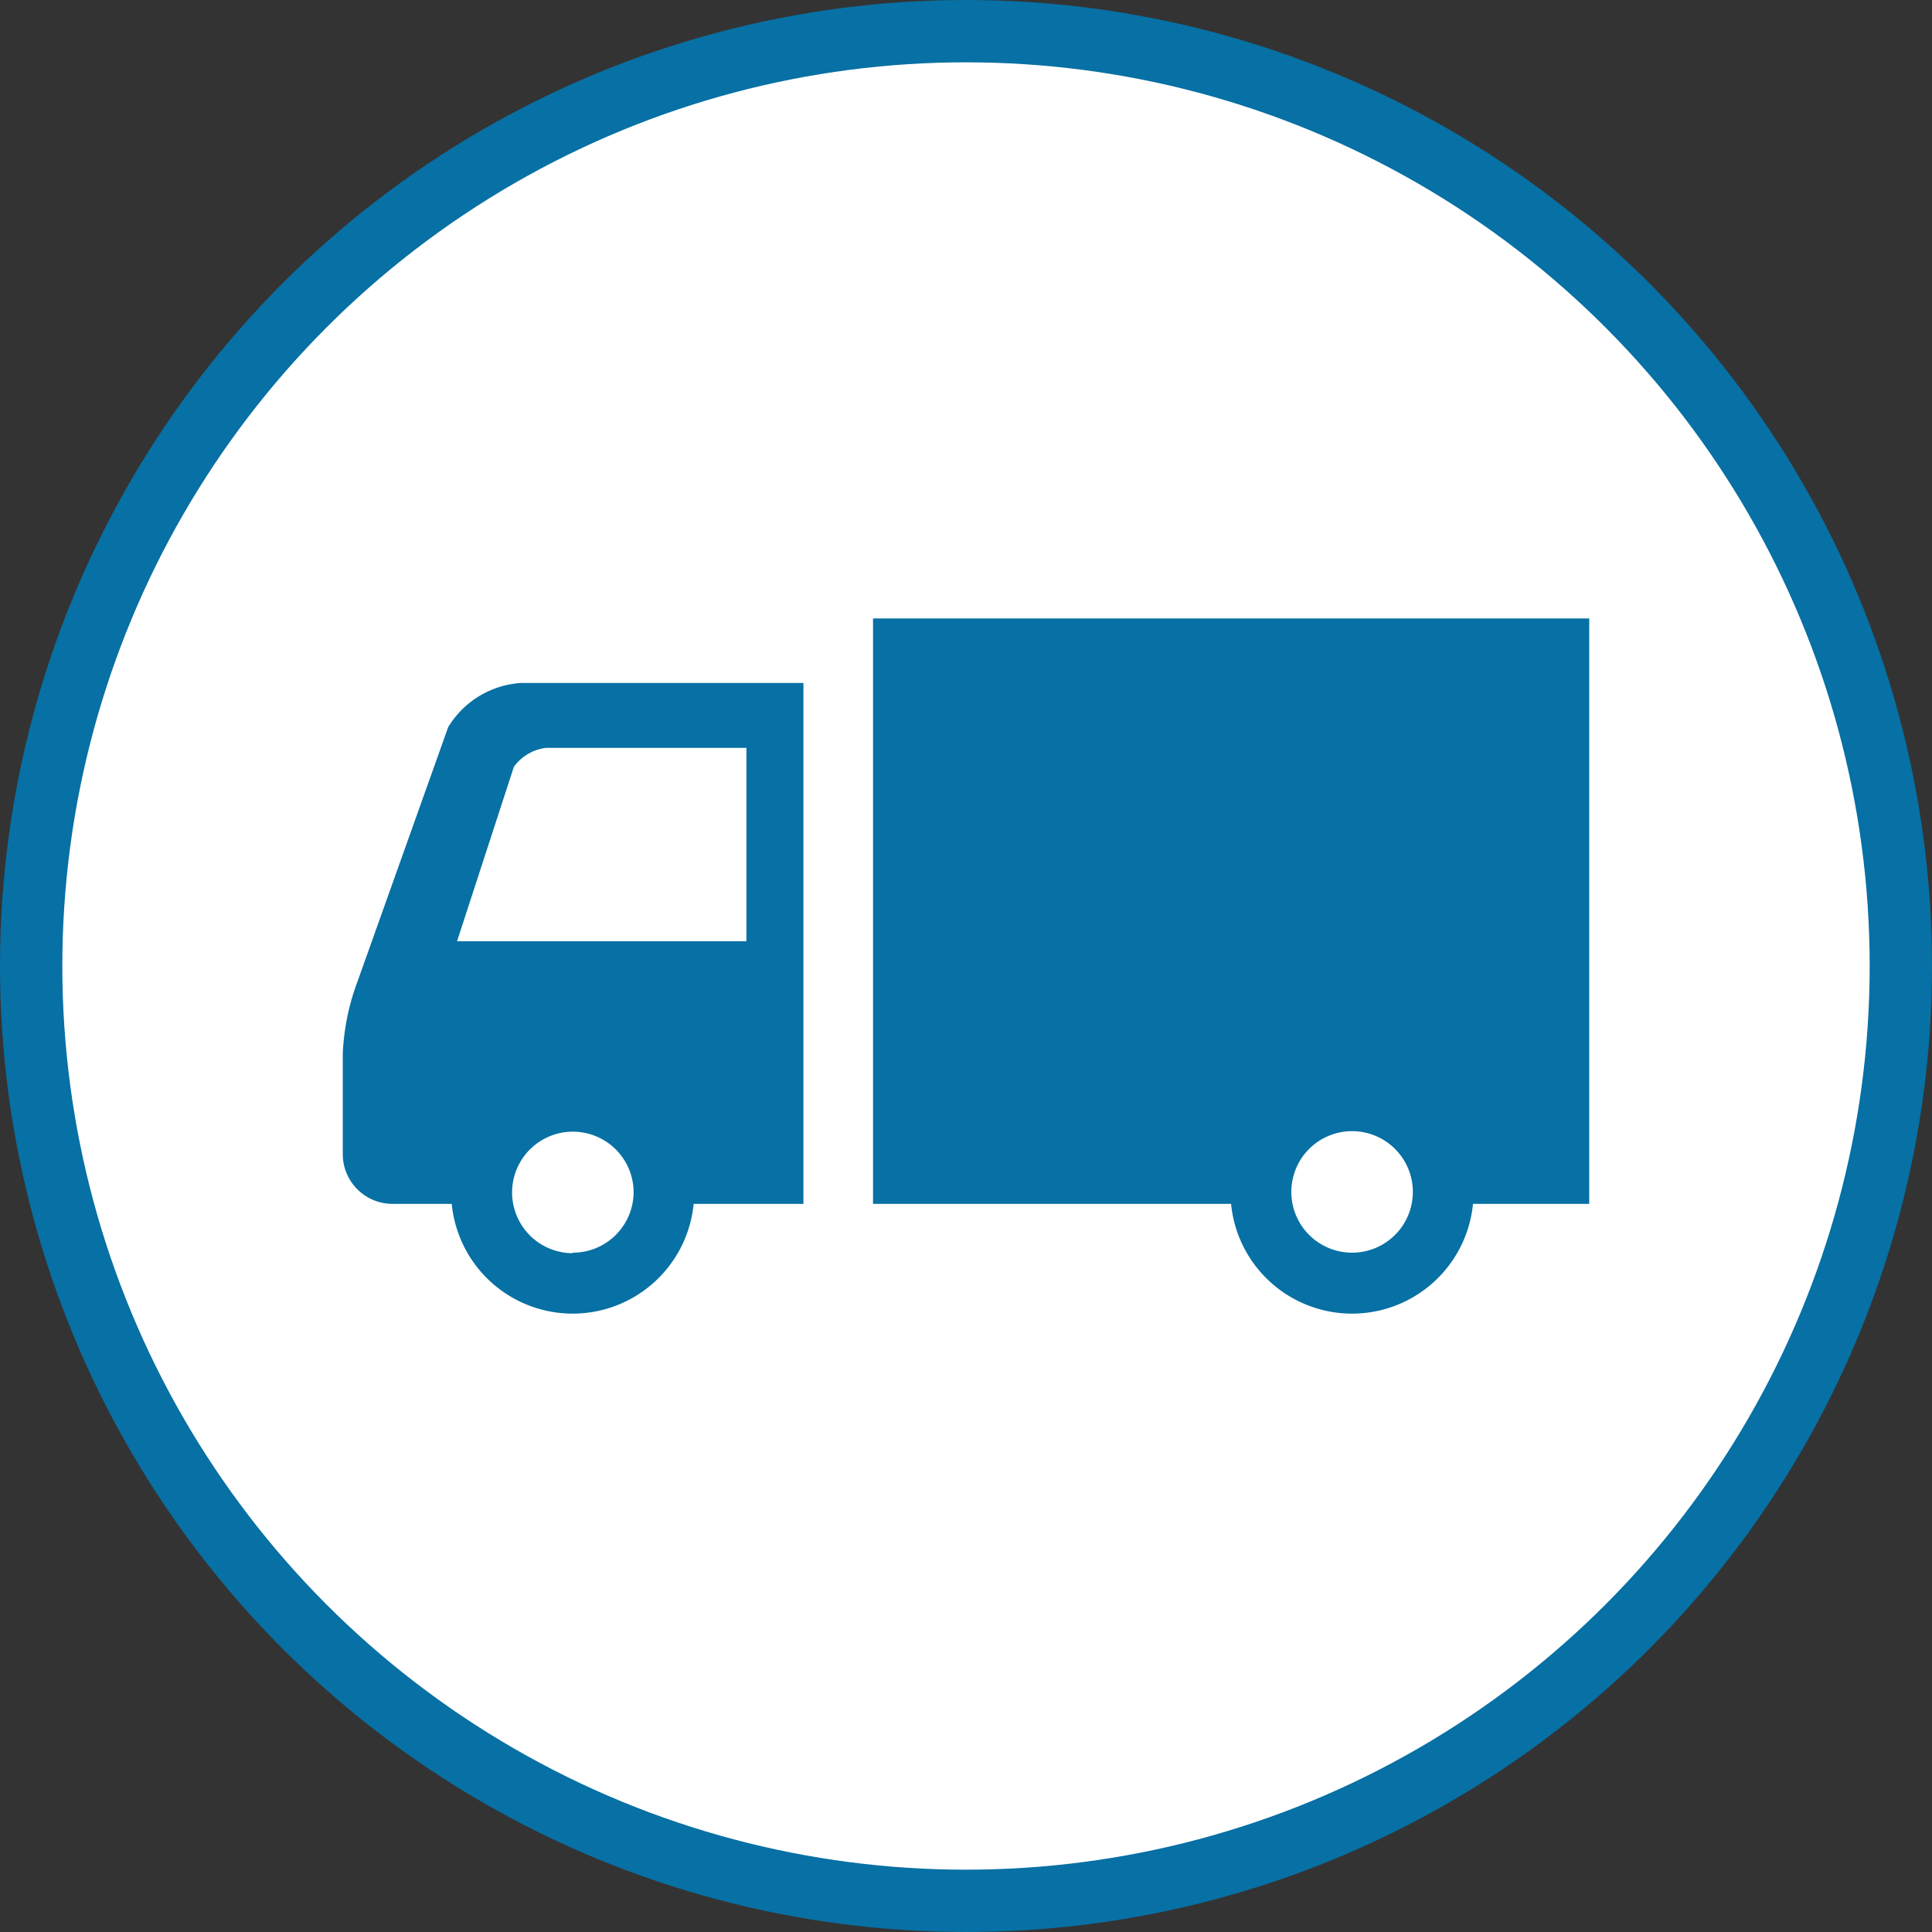
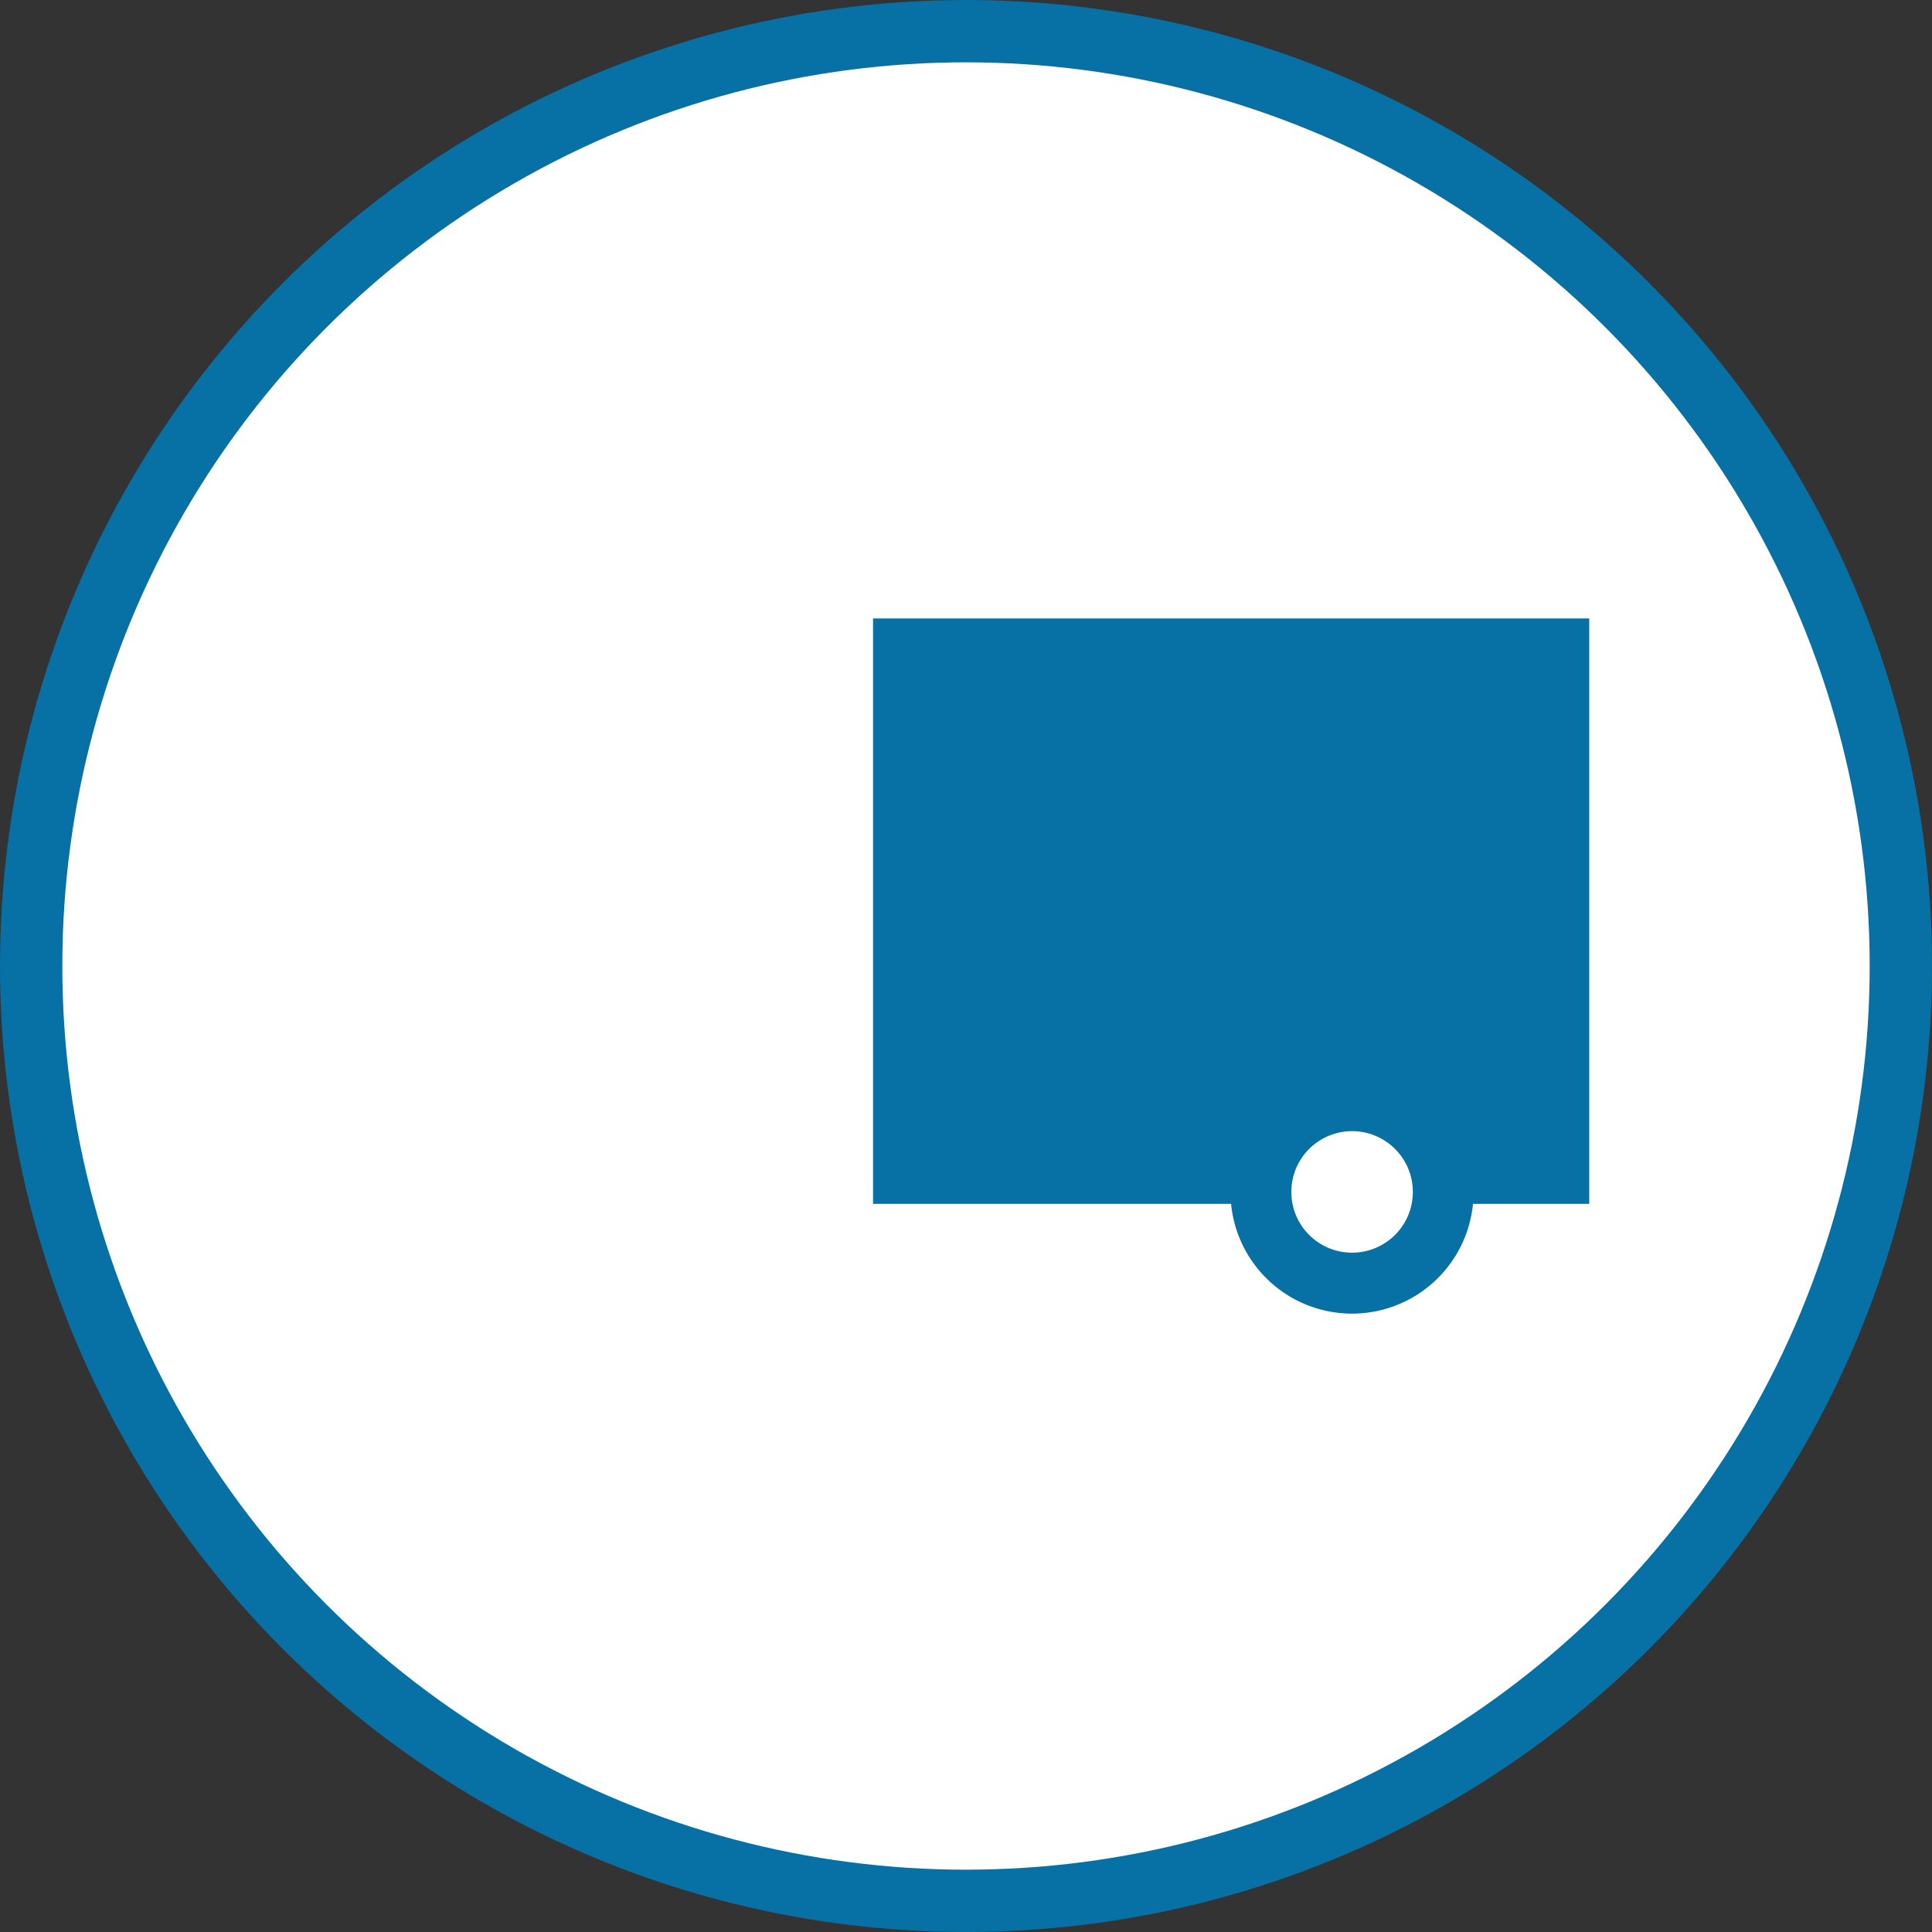
<svg xmlns="http://www.w3.org/2000/svg" width="186" height="186" viewBox="0 0 186 186">
  <rect x="0" y="0" width="186" height="186" fill="#333333" stroke="none" />
  <defs>
    <style>.cls-1{fill:#fff;stroke:#0770a4;stroke-miterlimit:10;stroke-width:6px;}.cls-2{fill:#0770a4;}</style>
  </defs>
  <g id="レイヤー_2" data-name="レイヤー 2">
    <g id="レイヤー_3のコピー" data-name="レイヤー 3のコピー">
      <circle class="cls-1" cx="93" cy="93" r="90" />
-       <path class="cls-2" d="M43.15,70,34.43,94.46a22.48,22.48,0,0,0-1.43,7v9.67a4.79,4.79,0,0,0,4.78,4.77h5.71a11.7,11.7,0,0,0,23.29,0H77.35V65.75H50.2A8.86,8.86,0,0,0,43.15,70Zm12,50.65A5.85,5.85,0,1,1,61,114.75,5.85,5.85,0,0,1,55.13,120.6ZM71.86,72V90.62H44l5.47-16.79A4.46,4.46,0,0,1,52.58,72Z" />
      <path class="cls-2" d="M84.05,59.54V115.9h34.47a11.7,11.7,0,0,0,23.29,0H153V59.54Zm46.11,61.06a5.85,5.85,0,1,1,5.86-5.85A5.85,5.85,0,0,1,130.16,120.6Z" />
    </g>
  </g>
</svg>